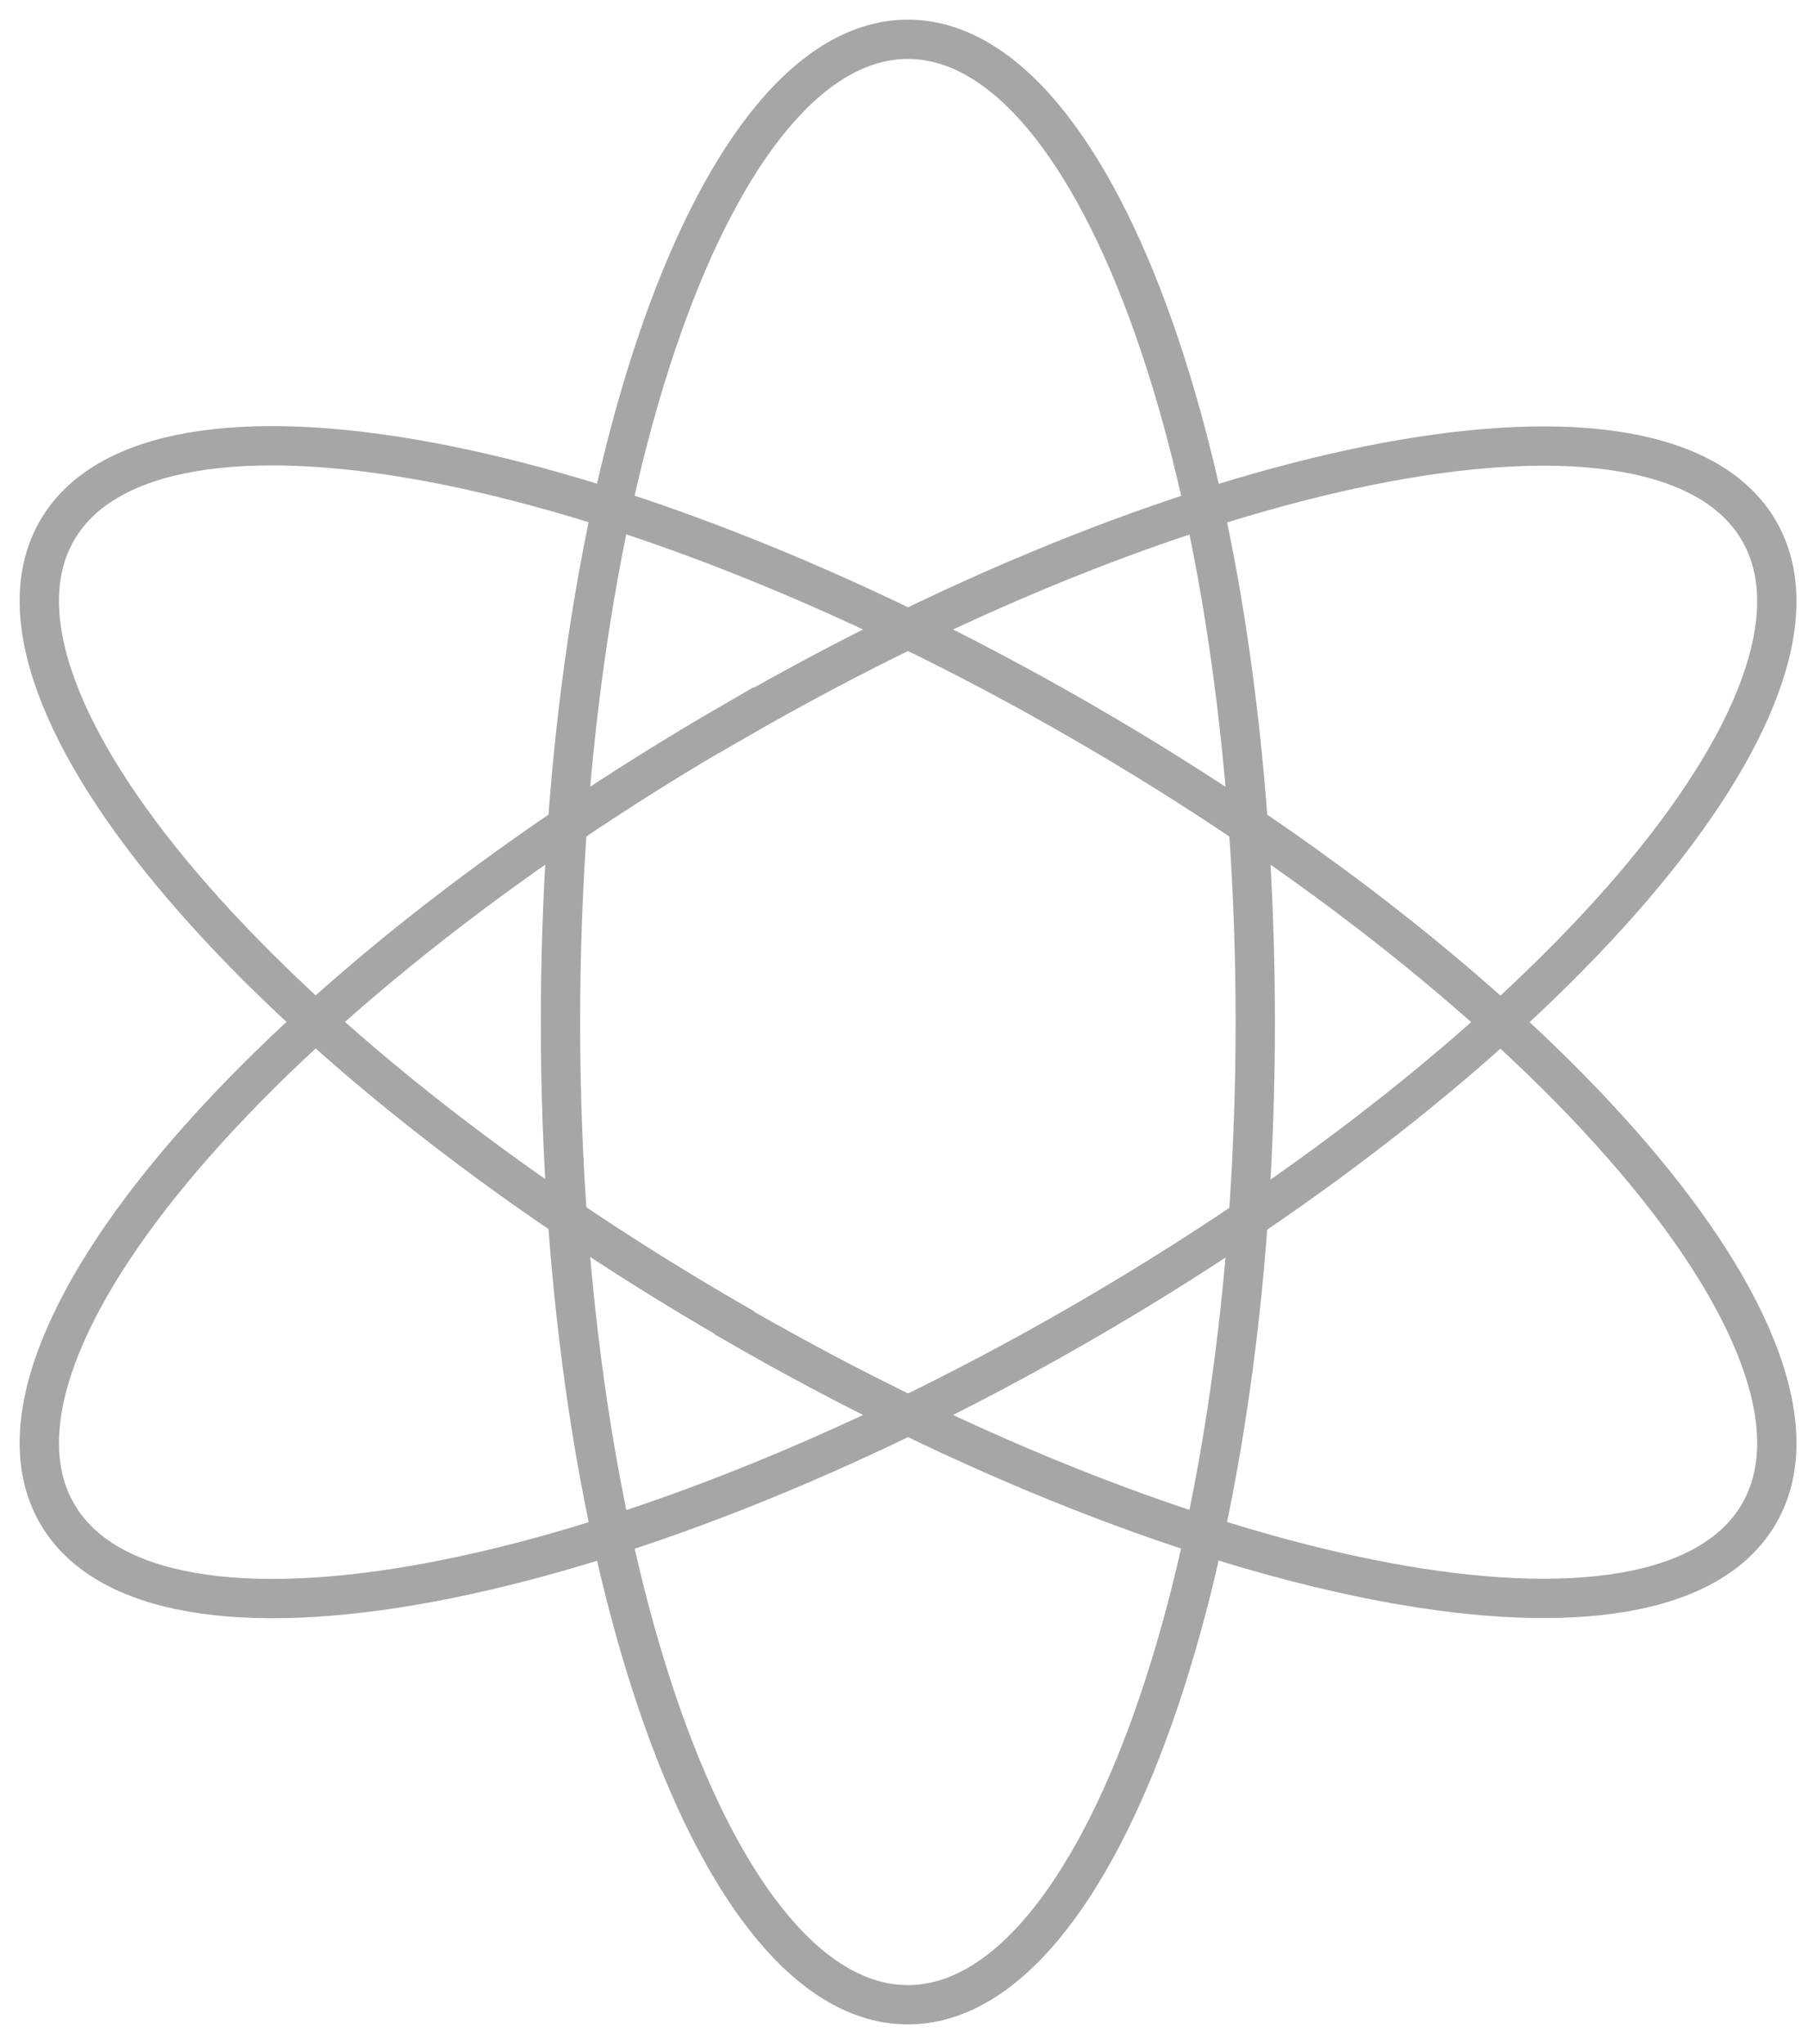
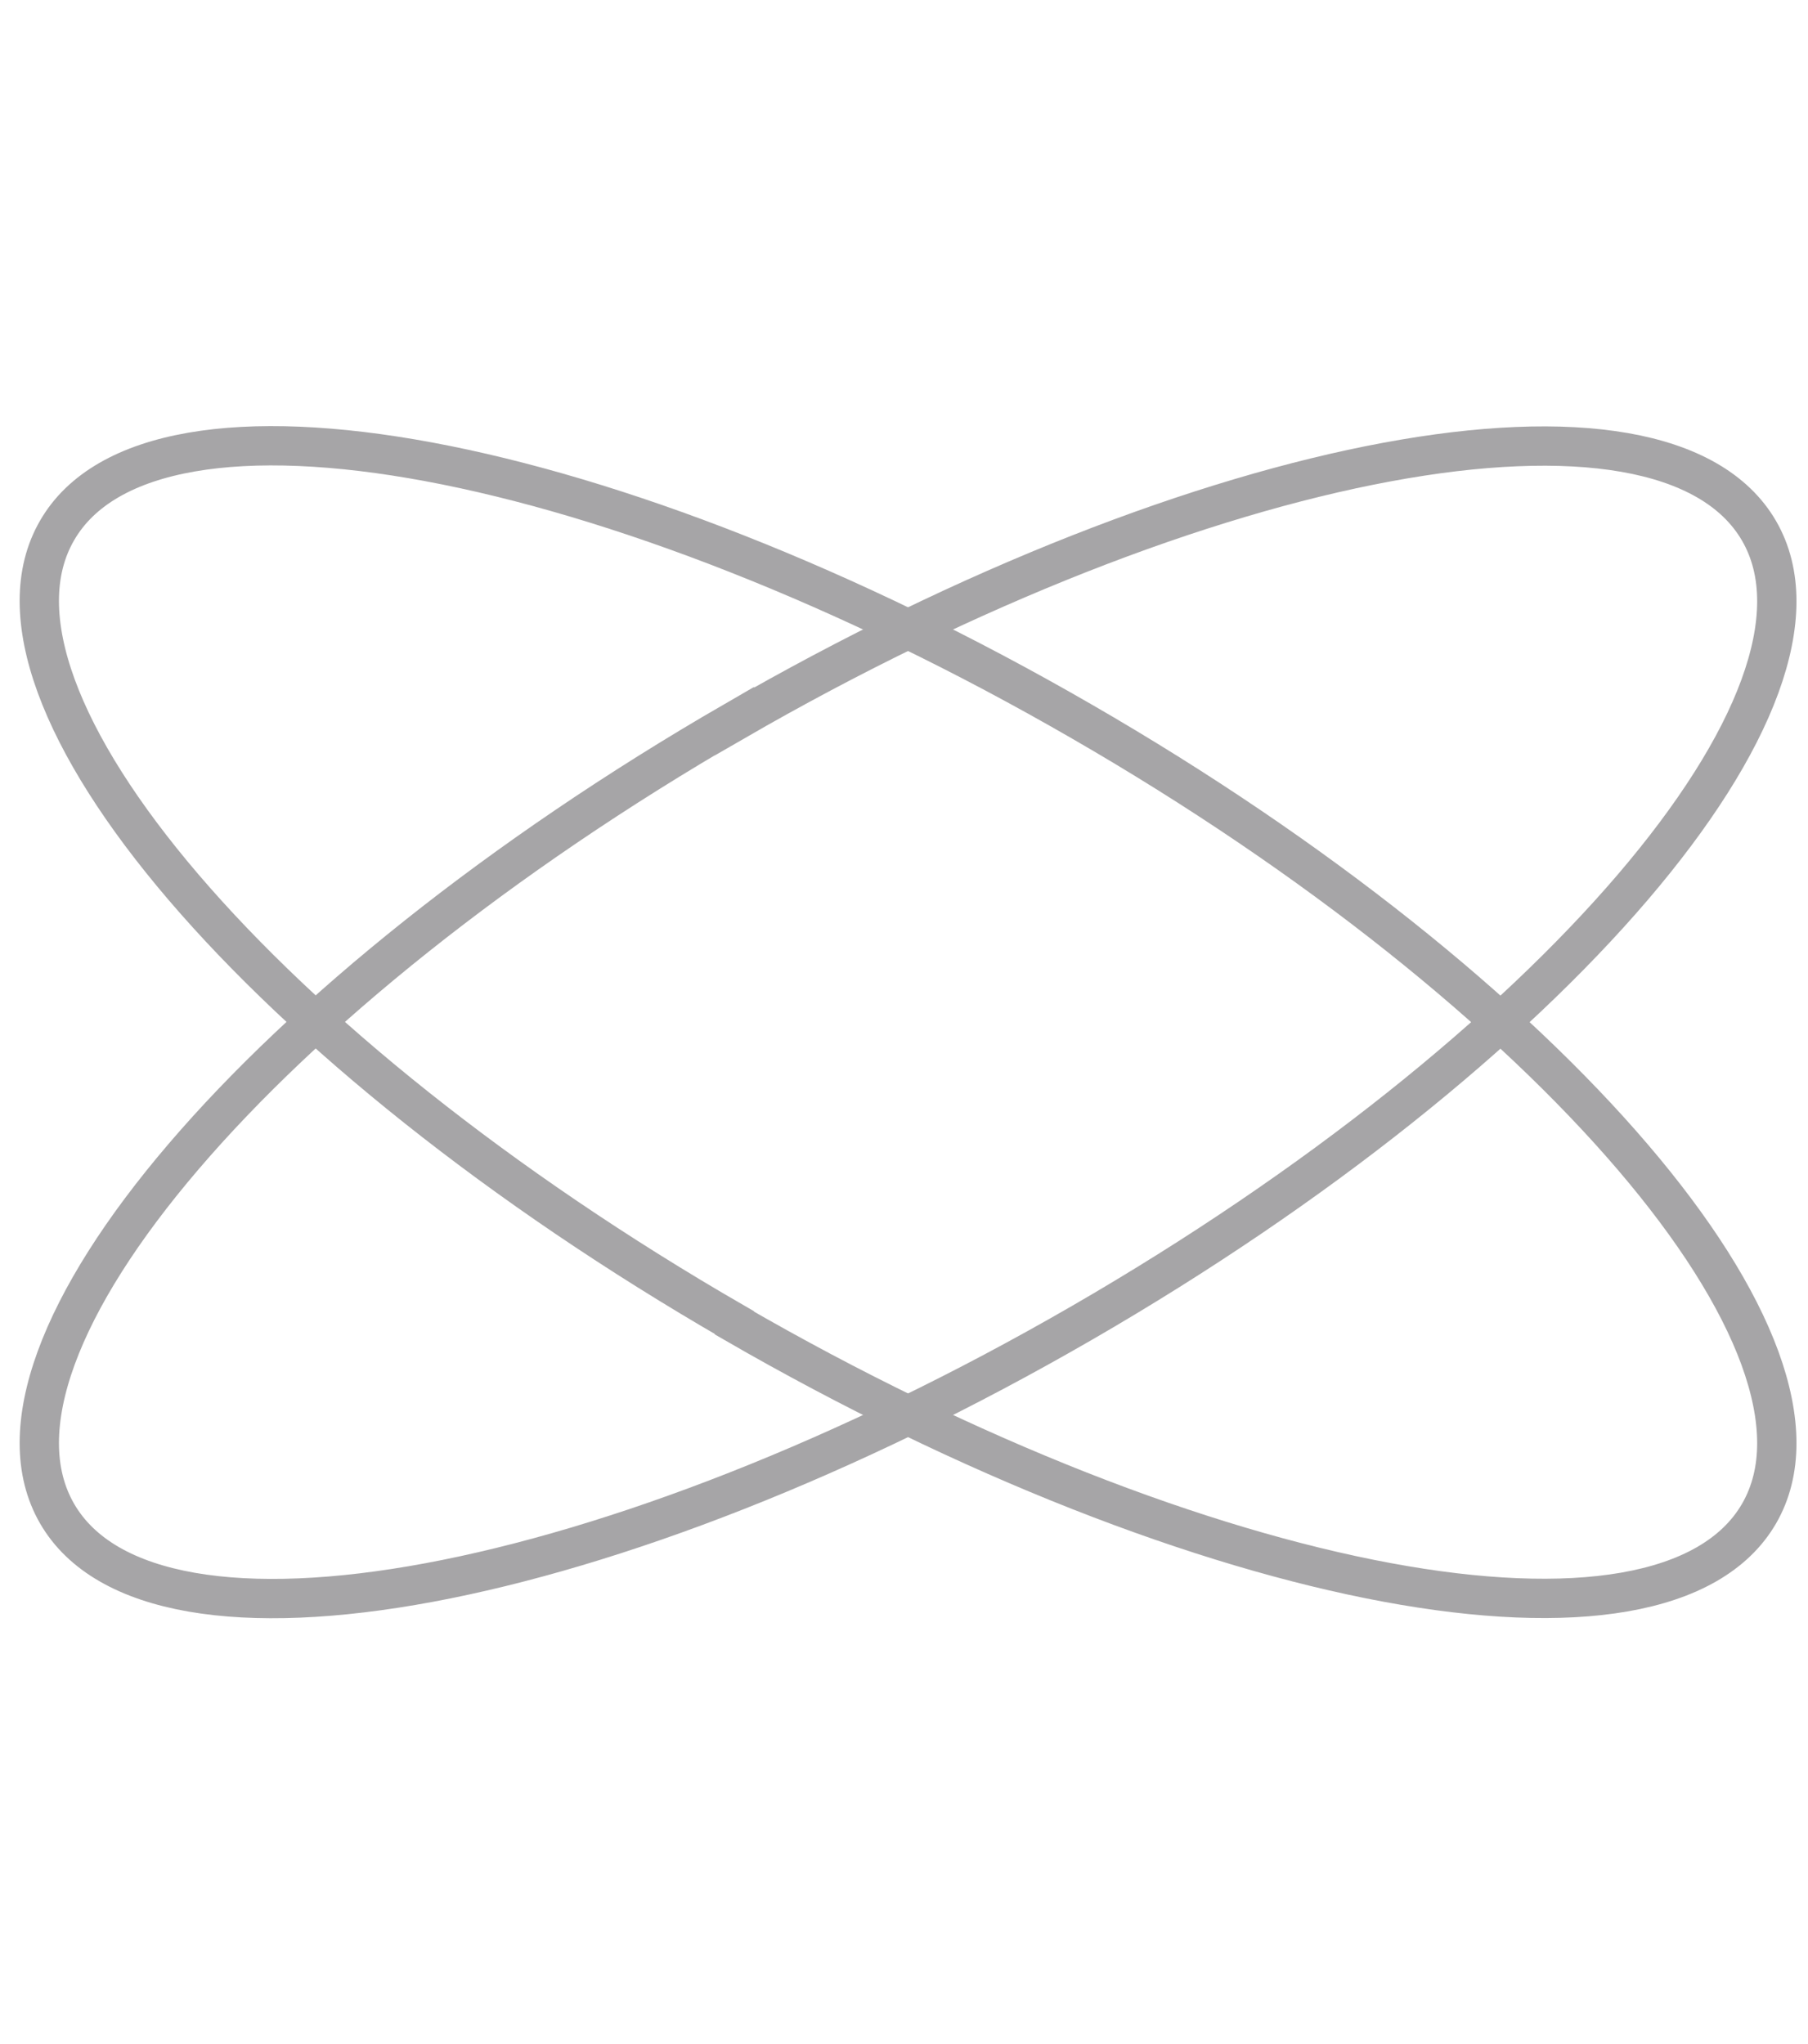
<svg xmlns="http://www.w3.org/2000/svg" width="46" height="52" viewBox="0 0 46 52" fill="none">
-   <path d="M23.098 51C27.98 51 31.937 39.807 31.937 26C31.937 12.193 27.98 1 23.098 1C18.217 1 14.26 12.193 14.26 26C14.26 39.807 18.217 51 23.098 51Z" stroke="#A6A5A7" />
  <path d="M18.684 18.343C6.725 25.252 -0.993 34.273 1.452 38.505C3.896 42.737 15.563 40.566 27.523 33.656C39.482 26.747 47.199 17.727 44.755 13.505C42.31 9.283 30.644 11.444 18.684 18.353V18.343Z" stroke="#A6A5A7" />
  <path d="M18.684 33.657C30.644 40.566 42.31 42.727 44.755 38.505C47.199 34.283 39.482 25.253 27.523 18.354C15.563 11.444 3.886 9.273 1.452 13.495C-0.993 17.717 6.725 26.747 18.684 33.646V33.657Z" stroke="#A6A5A7" />
</svg>